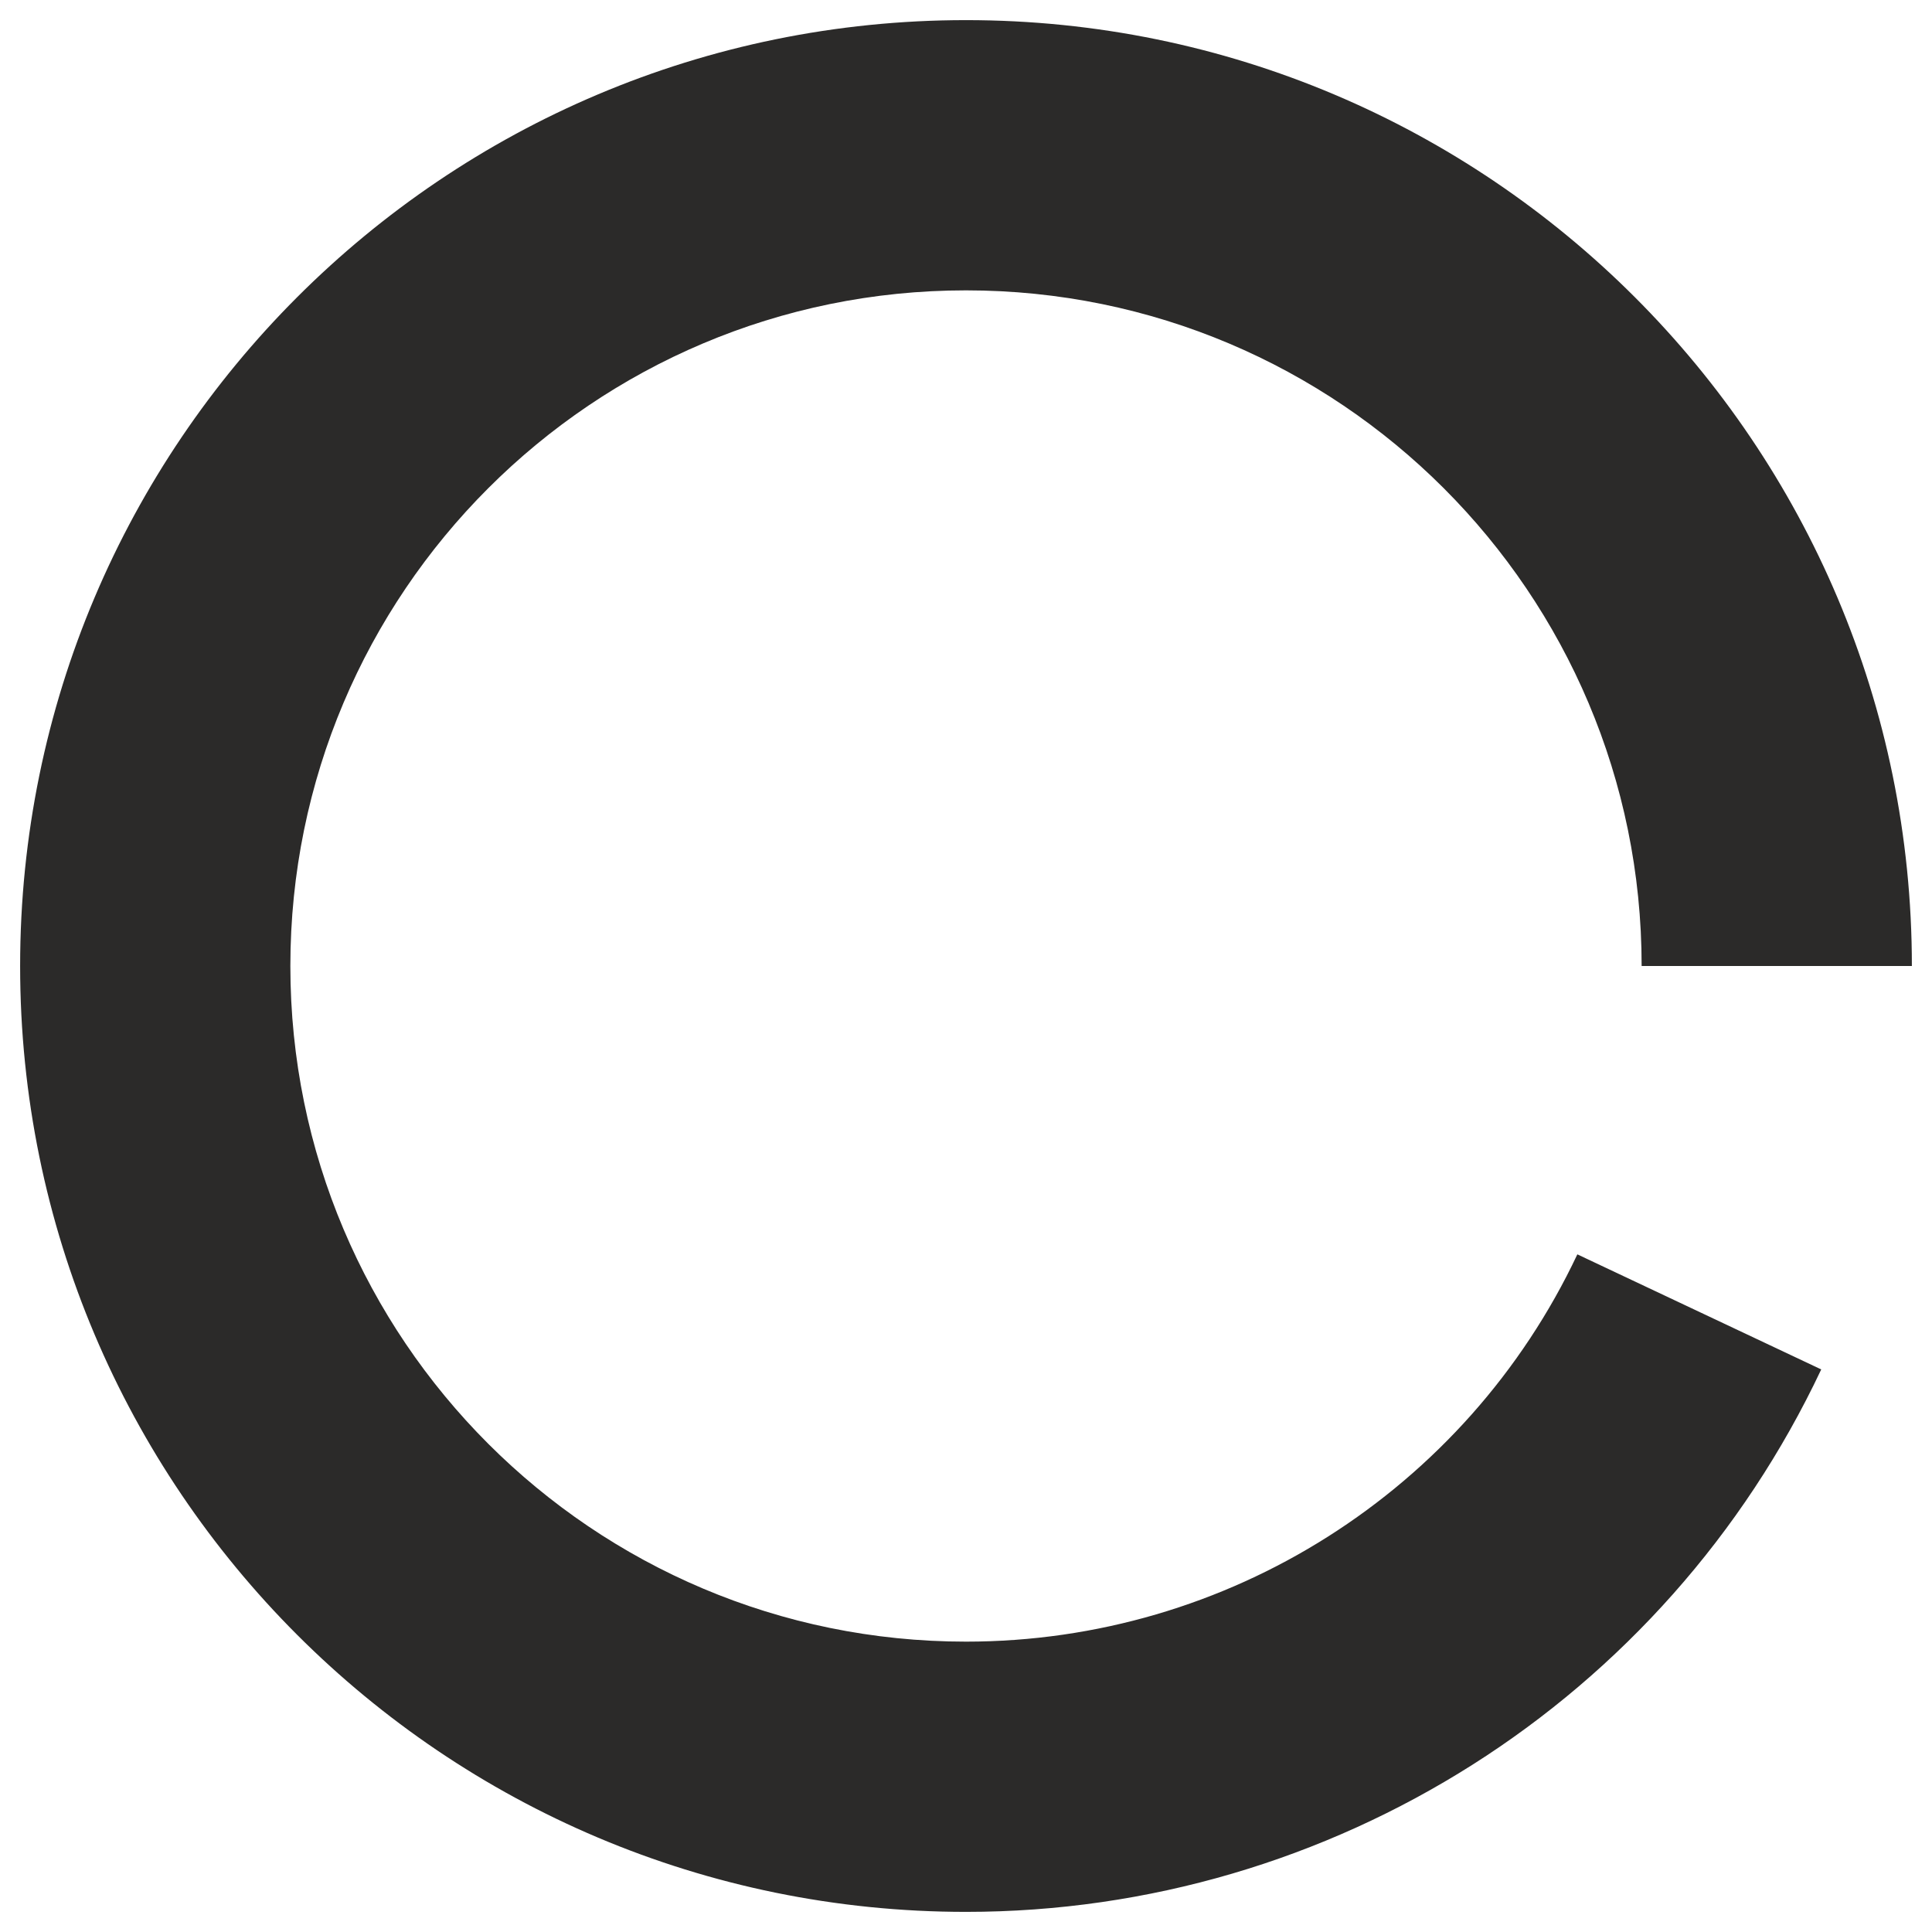
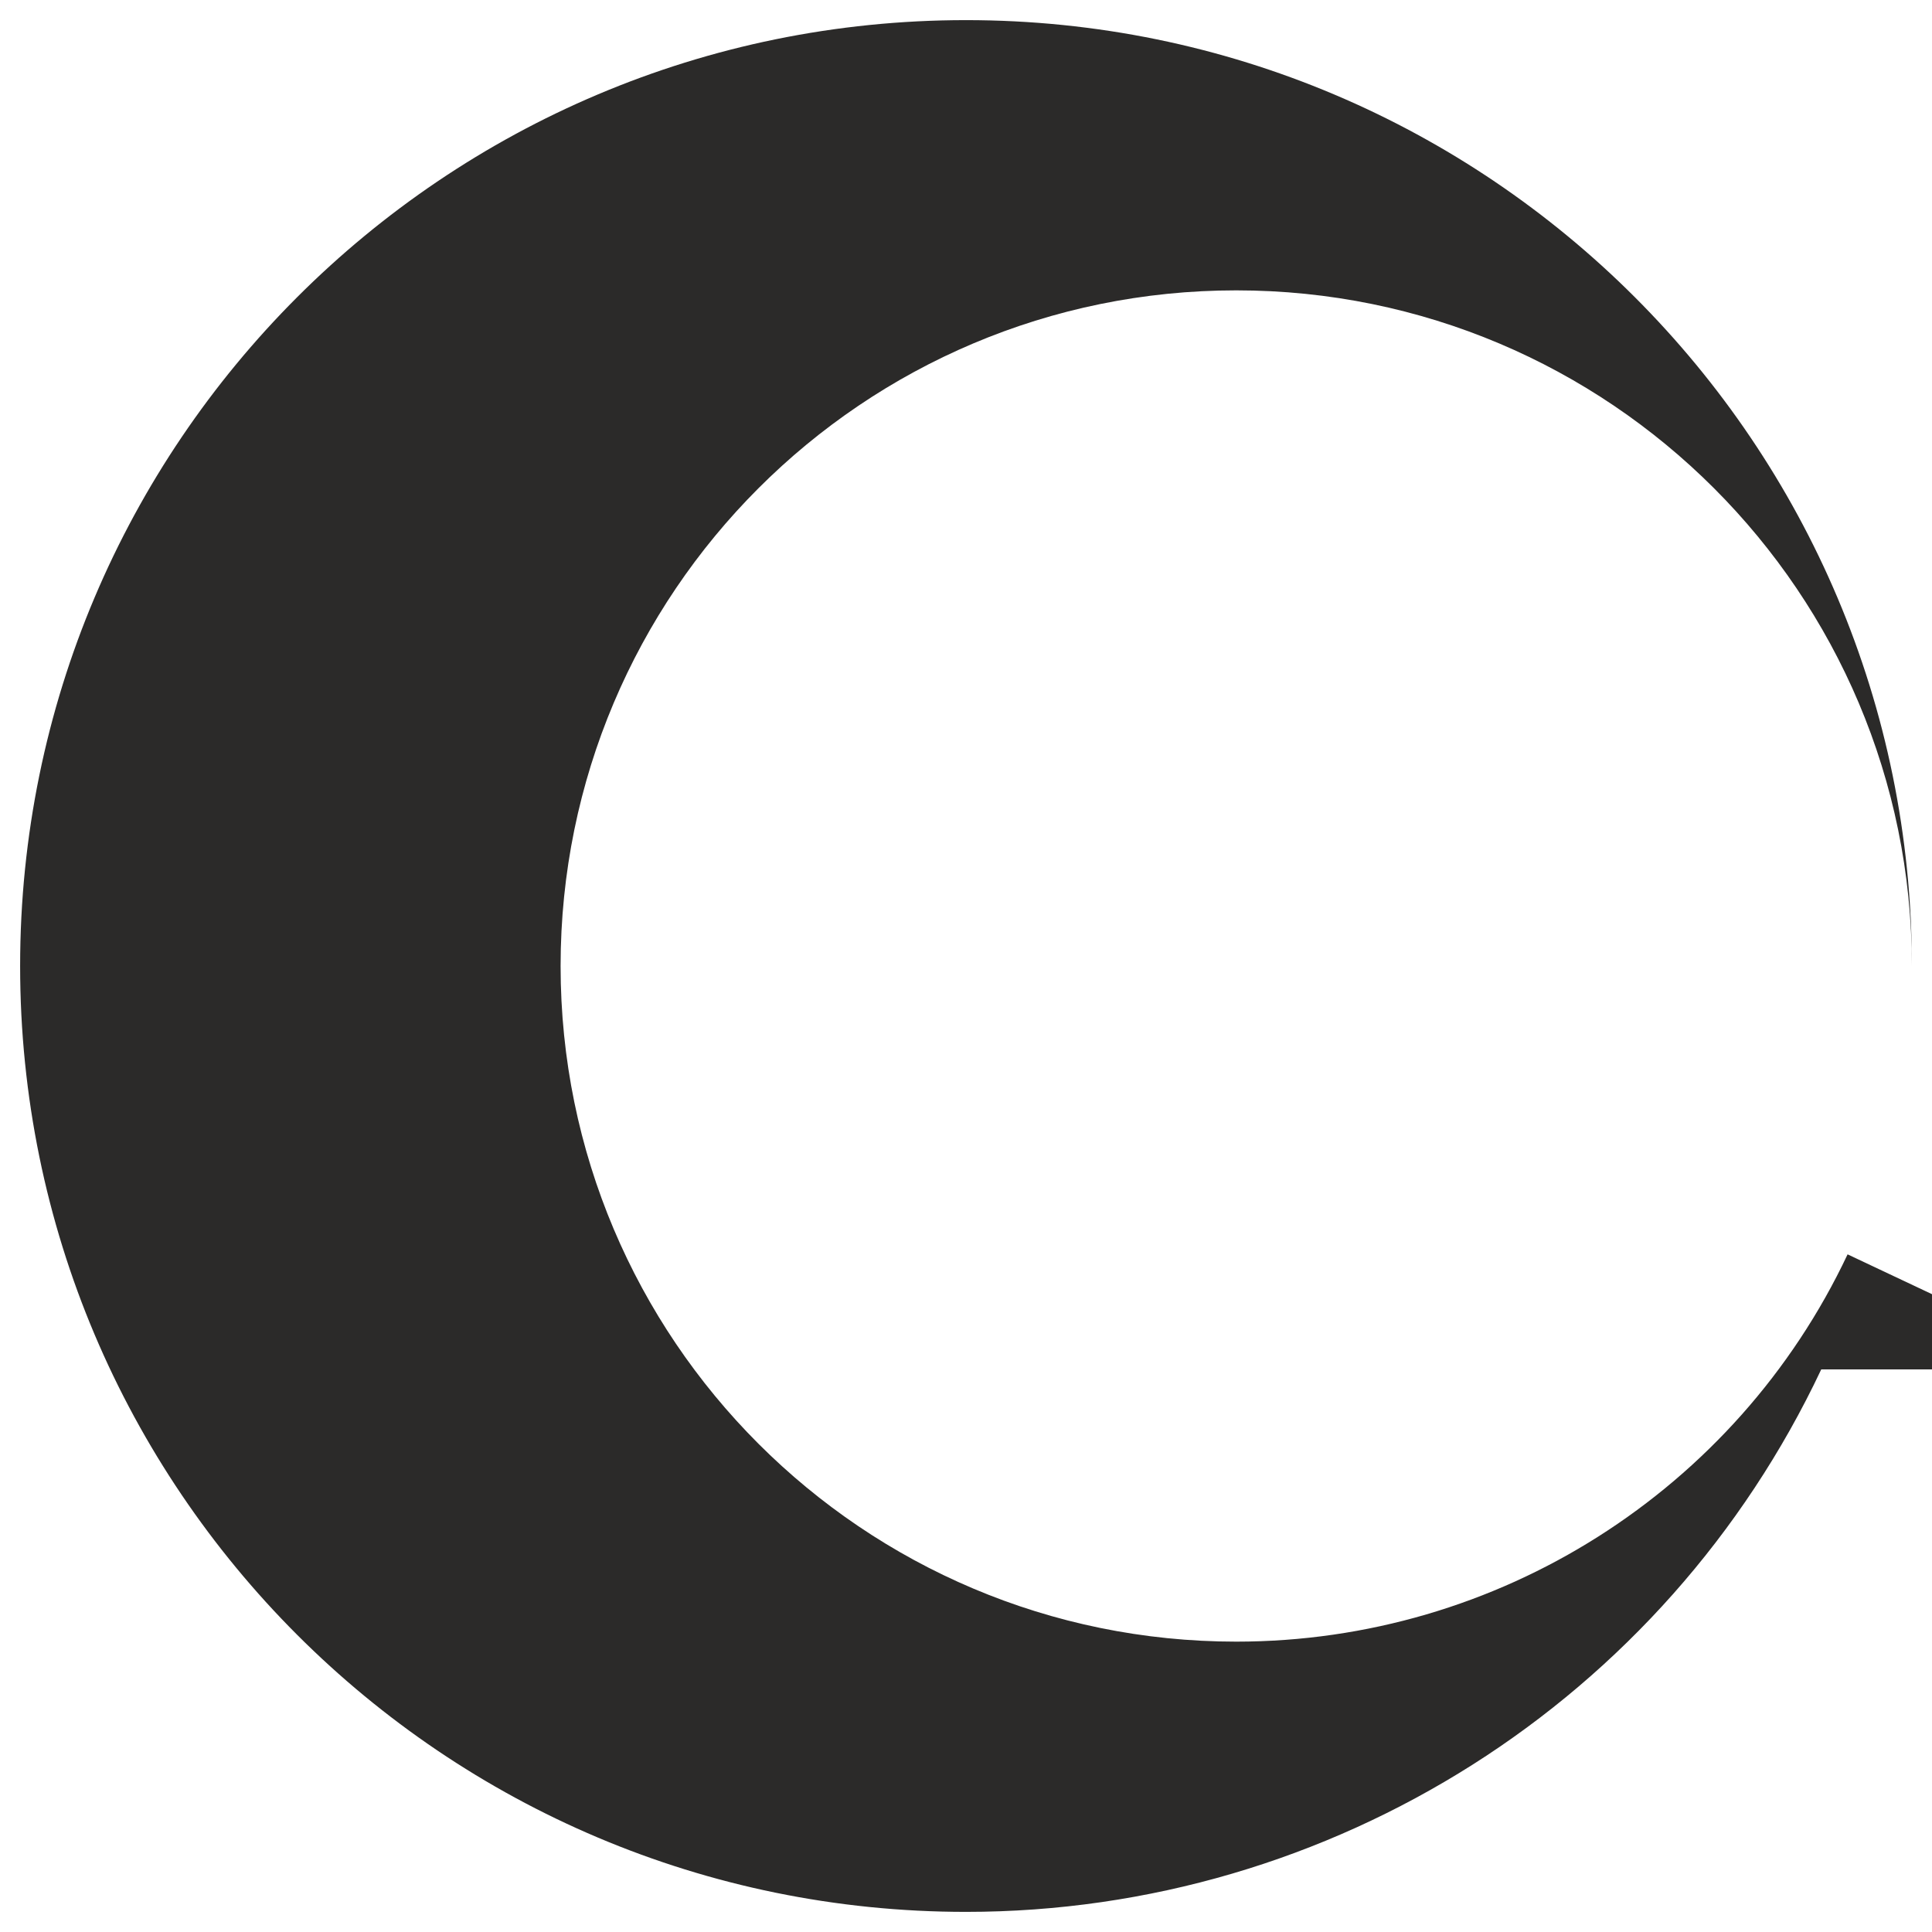
<svg xmlns="http://www.w3.org/2000/svg" xml:space="preserve" width="48px" height="48px" version="1.1" style="shape-rendering:geometricPrecision; text-rendering:geometricPrecision; image-rendering:optimizeQuality; fill-rule:evenodd; clip-rule:evenodd" viewBox="0 0 48 48">
  <defs>
    <style type="text/css">
   
    .fil0 {fill:#2B2A29;fill-rule:nonzero}
   
  </style>
  </defs>
  <g id="Слой_x0020_1">
-     <path class="fil0" d="M45.248 34.023c-1.942,4.116 -4.98,7.485 -8.666,9.822 -3.694,2.342 -8.037,3.655 -12.582,3.655 -6.489,0 -12.364,-2.63 -16.617,-6.883 -4.253,-4.253 -6.883,-10.128 -6.883,-16.617 0,-6.489 2.63,-12.364 6.883,-16.617 4.253,-4.253 10.128,-6.883 16.617,-6.883 6.489,0 12.364,2.63 16.617,6.883 4.253,4.253 6.883,10.128 6.883,16.617l-6.714 0c0,-4.636 -1.879,-8.833 -4.916,-11.87 -3.037,-3.037 -7.234,-4.916 -11.87,-4.916 -4.636,0 -8.833,1.879 -11.87,4.916 -3.037,3.037 -4.916,7.234 -4.916,11.87 0,4.636 1.879,8.833 4.916,11.87 3.037,3.037 7.234,4.916 11.87,4.916 3.252,0 6.355,-0.937 8.989,-2.607 2.642,-1.674 4.816,-4.081 6.2,-7.015l6.059 2.859z" />
+     <path class="fil0" d="M45.248 34.023c-1.942,4.116 -4.98,7.485 -8.666,9.822 -3.694,2.342 -8.037,3.655 -12.582,3.655 -6.489,0 -12.364,-2.63 -16.617,-6.883 -4.253,-4.253 -6.883,-10.128 -6.883,-16.617 0,-6.489 2.63,-12.364 6.883,-16.617 4.253,-4.253 10.128,-6.883 16.617,-6.883 6.489,0 12.364,2.63 16.617,6.883 4.253,4.253 6.883,10.128 6.883,16.617c0,-4.636 -1.879,-8.833 -4.916,-11.87 -3.037,-3.037 -7.234,-4.916 -11.87,-4.916 -4.636,0 -8.833,1.879 -11.87,4.916 -3.037,3.037 -4.916,7.234 -4.916,11.87 0,4.636 1.879,8.833 4.916,11.87 3.037,3.037 7.234,4.916 11.87,4.916 3.252,0 6.355,-0.937 8.989,-2.607 2.642,-1.674 4.816,-4.081 6.2,-7.015l6.059 2.859z" />
  </g>
</svg>